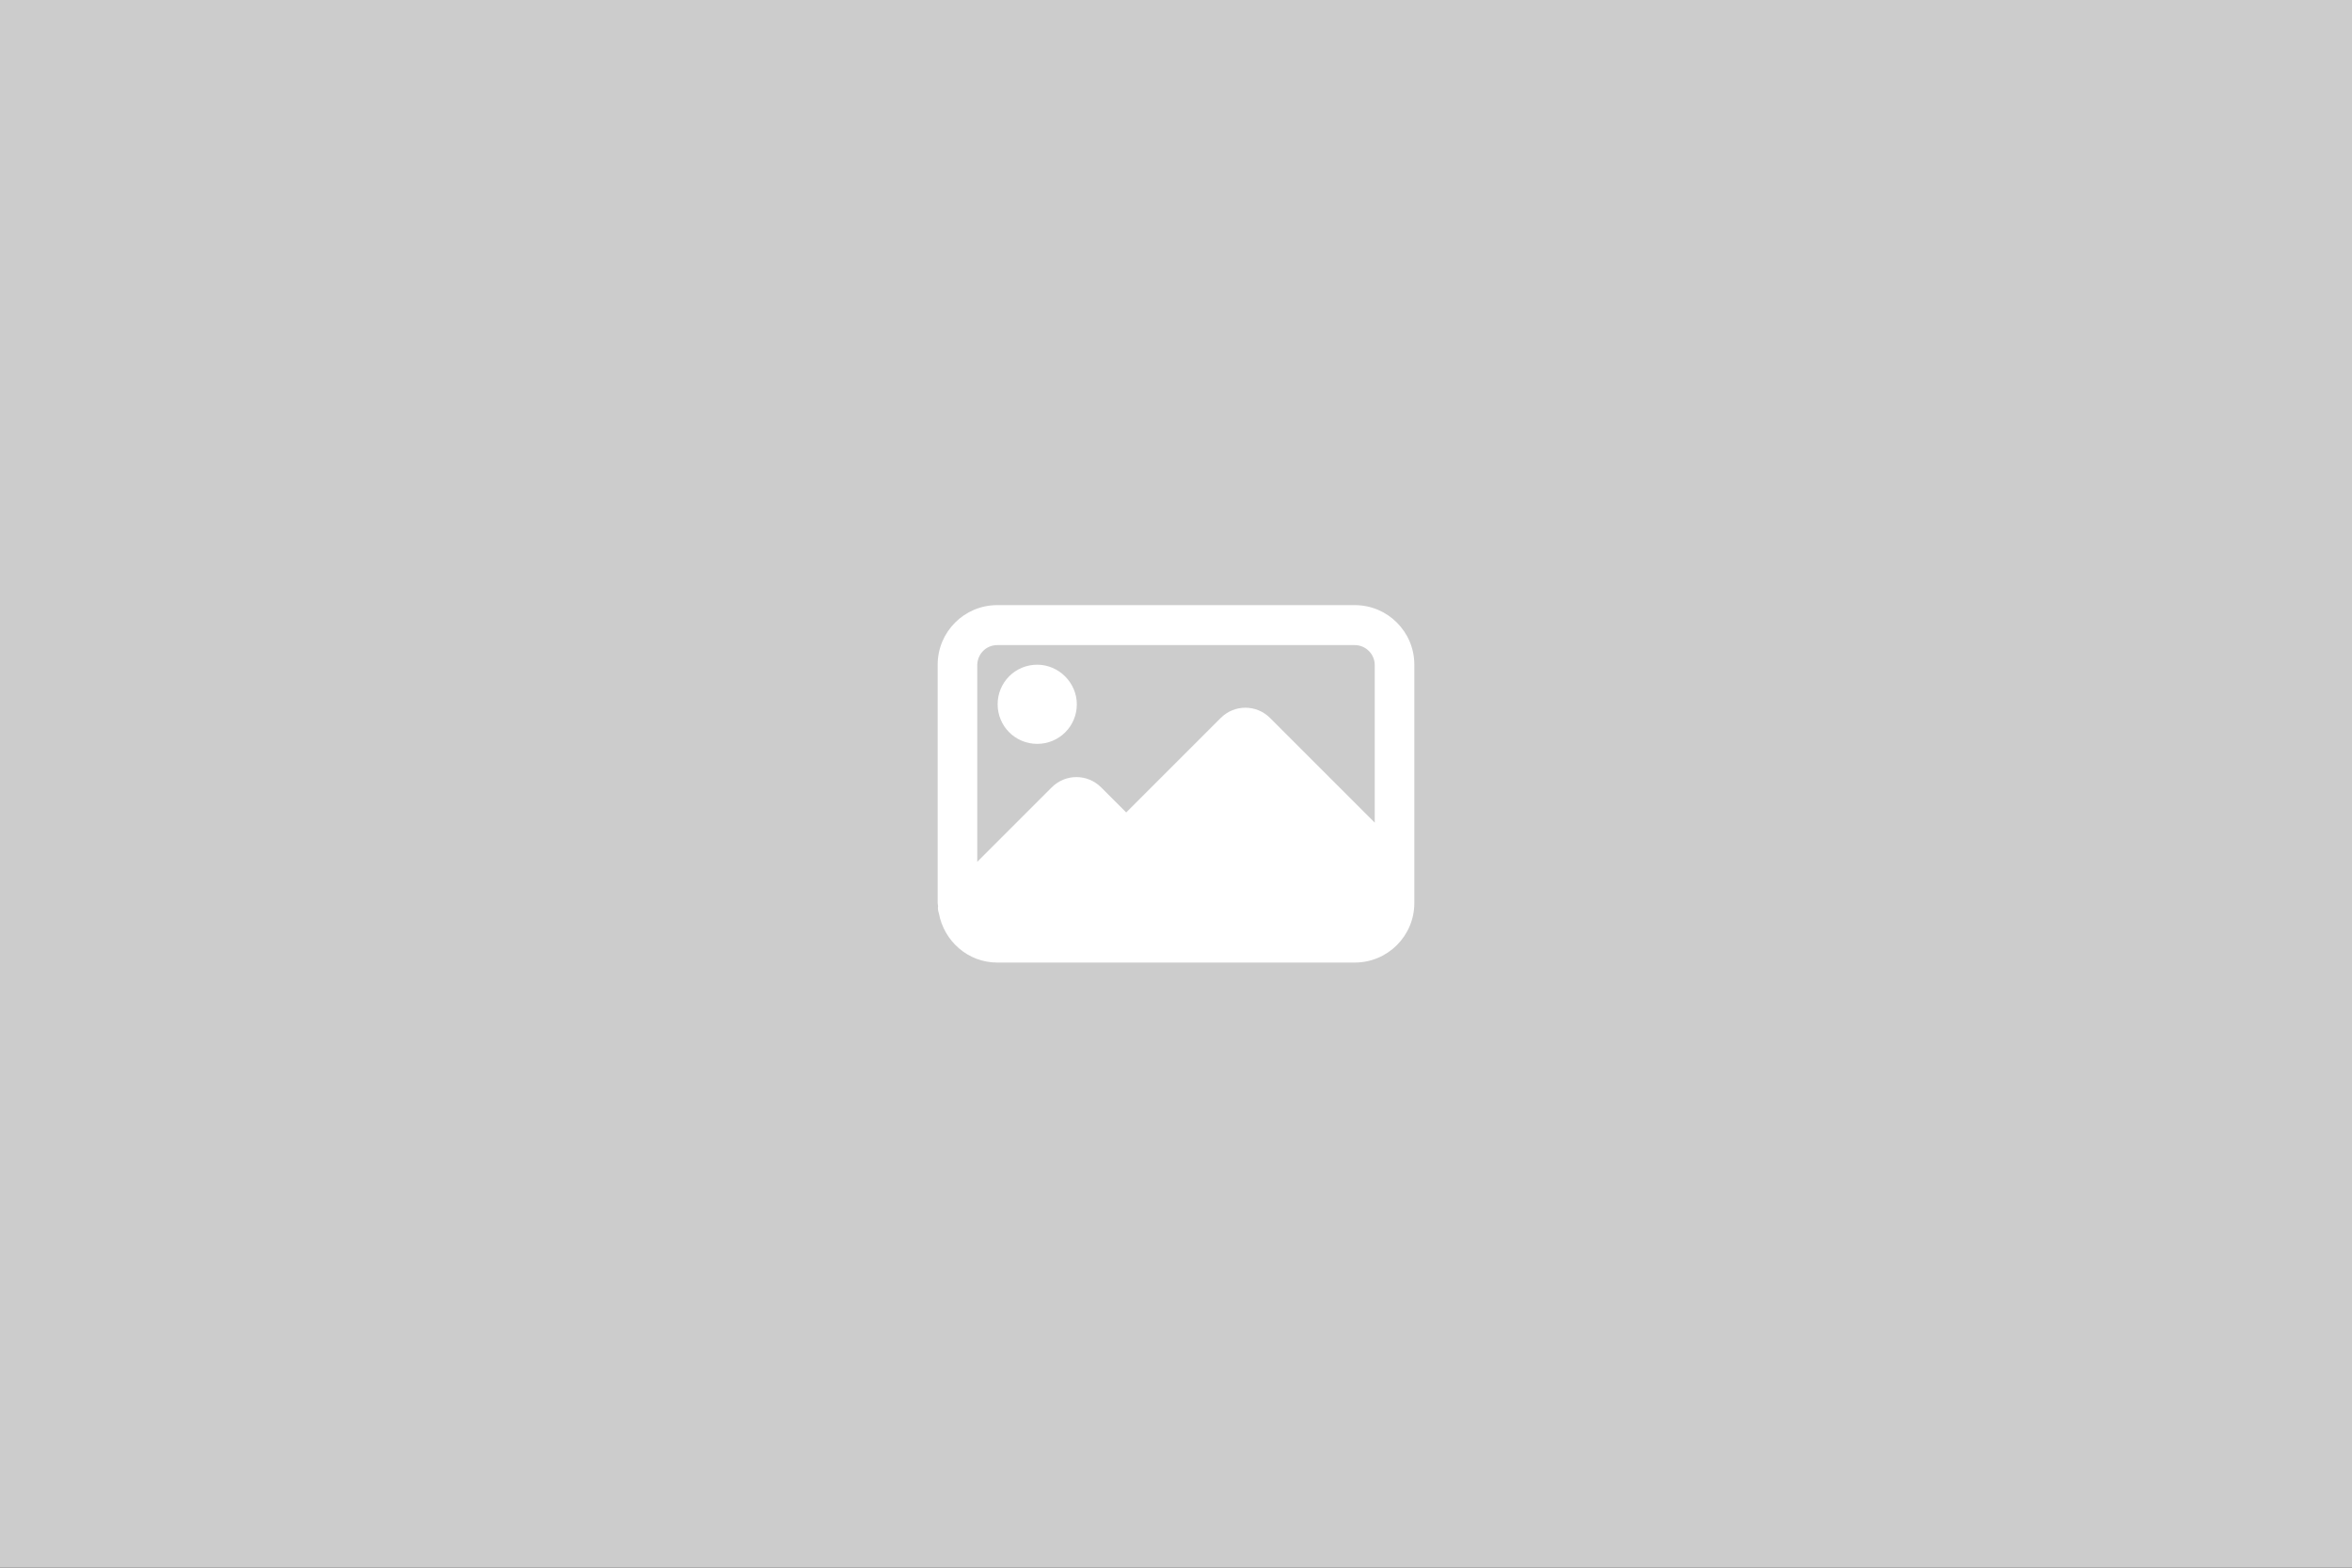
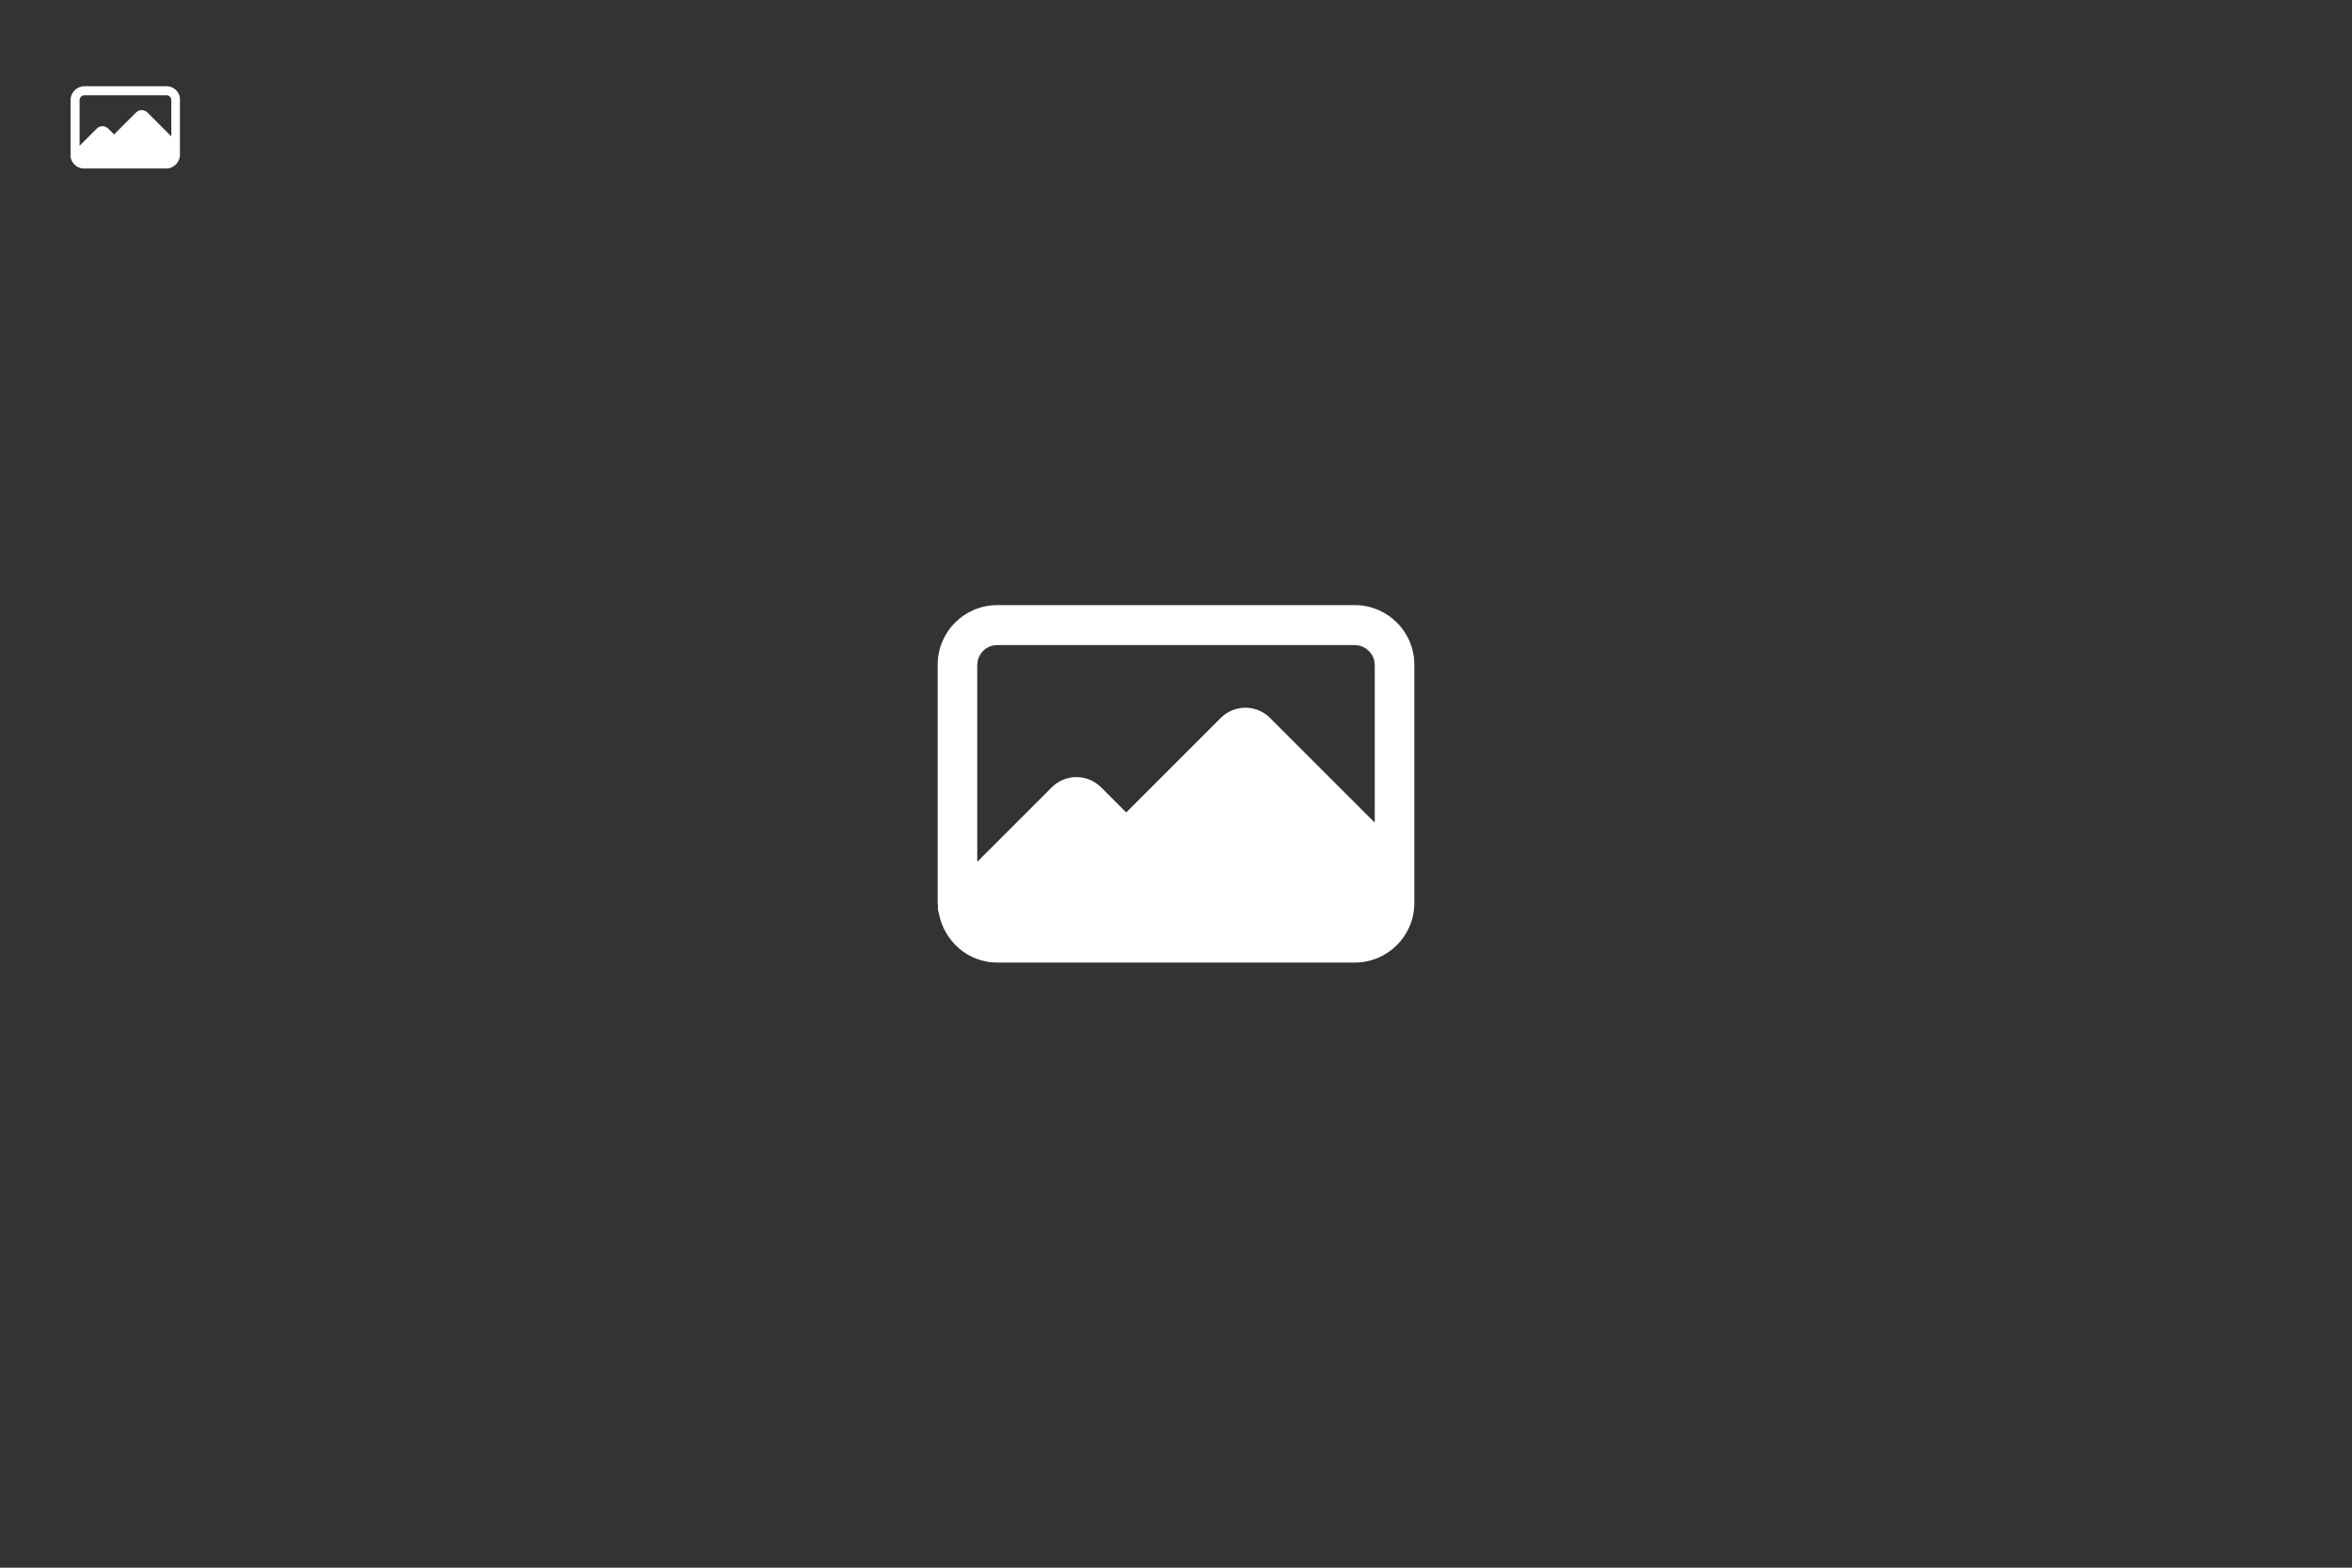
<svg xmlns="http://www.w3.org/2000/svg" version="1.1" id="Layer_1" x="0px" y="0px" viewBox="0 0 600 400" style="enable-background:new 0 0 600 400;" xml:space="preserve">
  <rect x="0" y="0" width="600" height="400" fill="#333333" stroke="none" />
  <style type="text/css">
	.st0{fill:#FFFFFF;}
	.st1{fill:#CCCCCC;}
</style>
-   <path class="st0" d="M26.2,27.8c0,1.3-1,2.3-2.3,2.3c-1.3,0-2.3-1-2.3-2.3c0-1.3,1-2.3,2.3-2.3C25.1,25.5,26.2,26.5,26.2,27.8" />
  <path class="st0" d="M42.5,22h-21c-1.9,0-3.5,1.6-3.5,3.5v14c0,0.1,0,0.1,0,0.2c0,0.1,0,0.3,0,0.4c0.3,1.6,1.7,2.9,3.4,2.9h21  c1.9,0,3.5-1.6,3.5-3.5v-14C46,23.6,44.4,22,42.5,22L42.5,22z M21.5,24.3h21c0.6,0,1.2,0.5,1.2,1.2v9.3l-6.1-6.1  c-0.8-0.8-2.1-0.8-2.9,0l-5.6,5.6l-1.5-1.5c-0.8-0.8-2.1-0.8-2.9,0l-4.4,4.4V25.5C20.3,24.9,20.9,24.3,21.5,24.3L21.5,24.3z" />
  <g>
    <g>
-       <rect class="st1" width="600" height="400" />
-     </g>
+       </g>
    <g>
-       <path class="st0" d="M274.7,179.7c0,5.6-4.5,10.1-10.1,10.1c-5.6,0-10.1-4.5-10.1-10.1c0-5.6,4.5-10.1,10.1-10.1    C270.1,169.6,274.7,174.2,274.7,179.7" />
      <path class="st0" d="M345.6,154.4h-91.2c-8.4,0-15.2,6.8-15.2,15.2v60.8c0,0.3,0.1,0.6,0.1,0.8c-0.1,0.6,0,1.2,0.2,1.8    c1.3,7.1,7.4,12.6,14.9,12.6h91.2c8.4,0,15.2-6.8,15.2-15.2v-60.8C360.8,161.2,354,154.4,345.6,154.4L345.6,154.4z M254.4,164.6    h91.2c2.8,0,5.1,2.3,5.1,5.1v40.2L324,183.2c-3.5-3.5-9.1-3.5-12.6,0l-24.1,24.1l-6.4-6.4c-3.5-3.5-9.1-3.5-12.6,0l-19,19v-50.3    C249.4,166.8,251.6,164.6,254.4,164.6L254.4,164.6z" />
    </g>
  </g>
</svg>